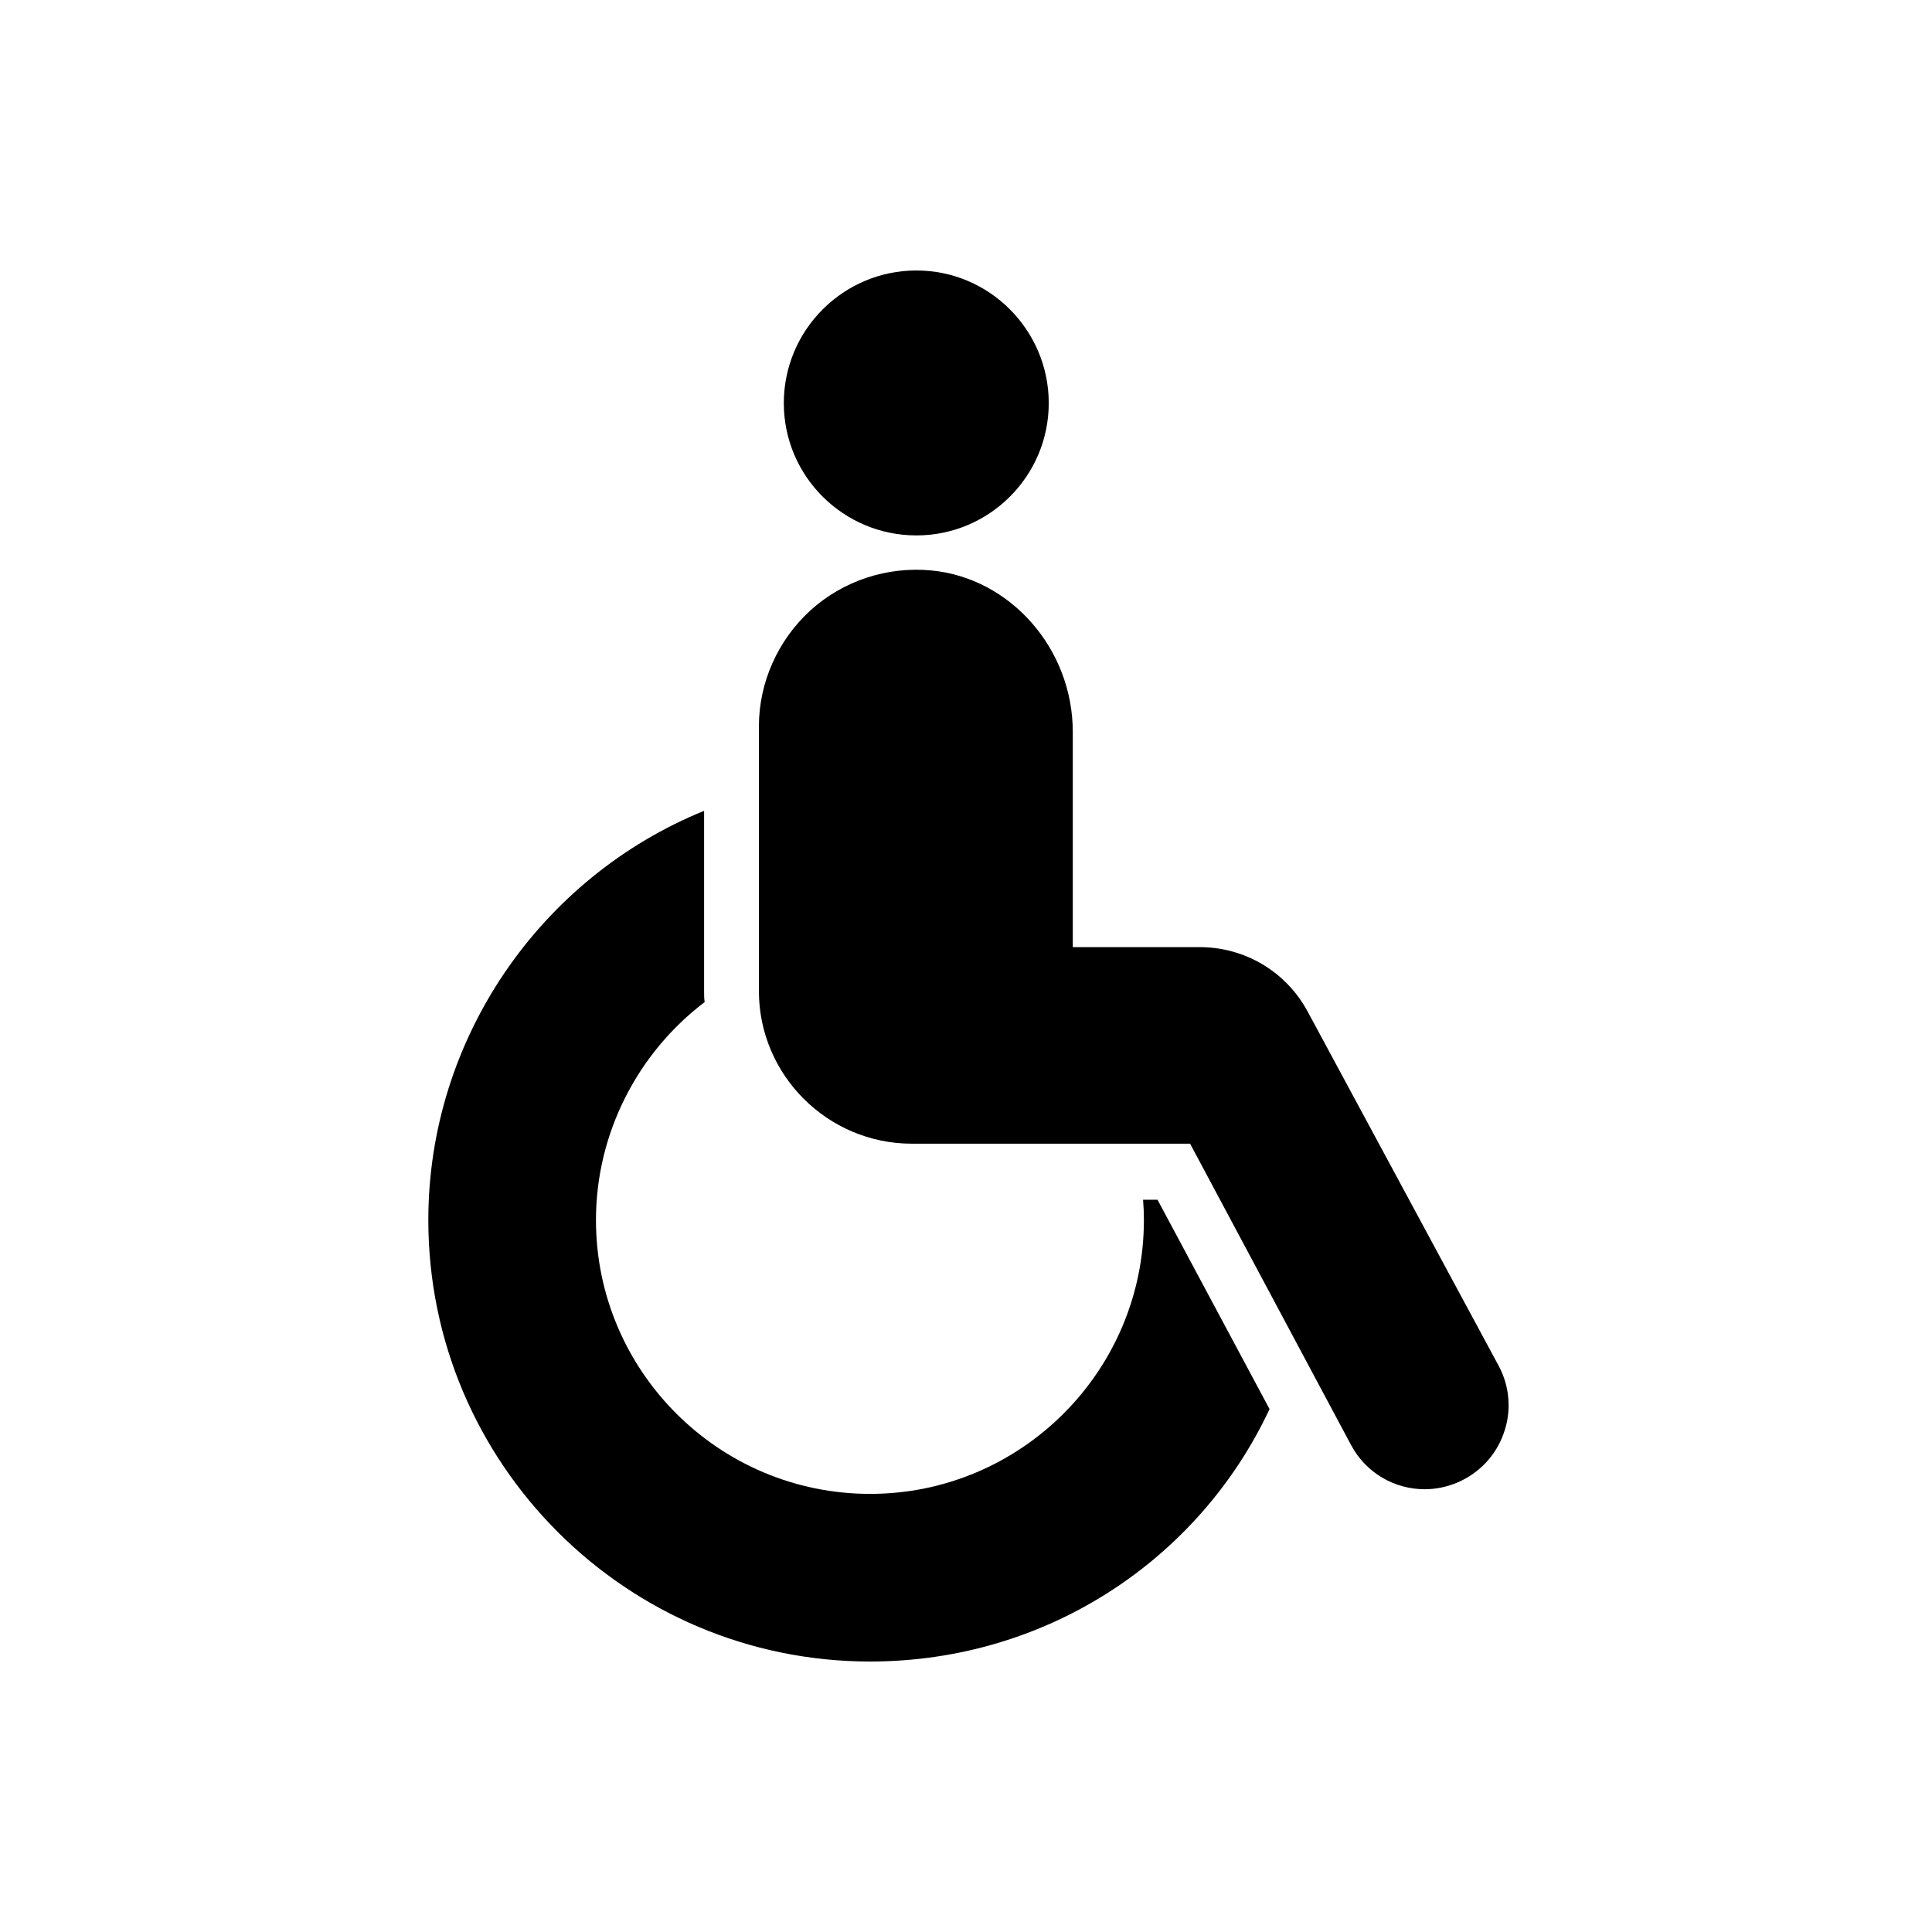
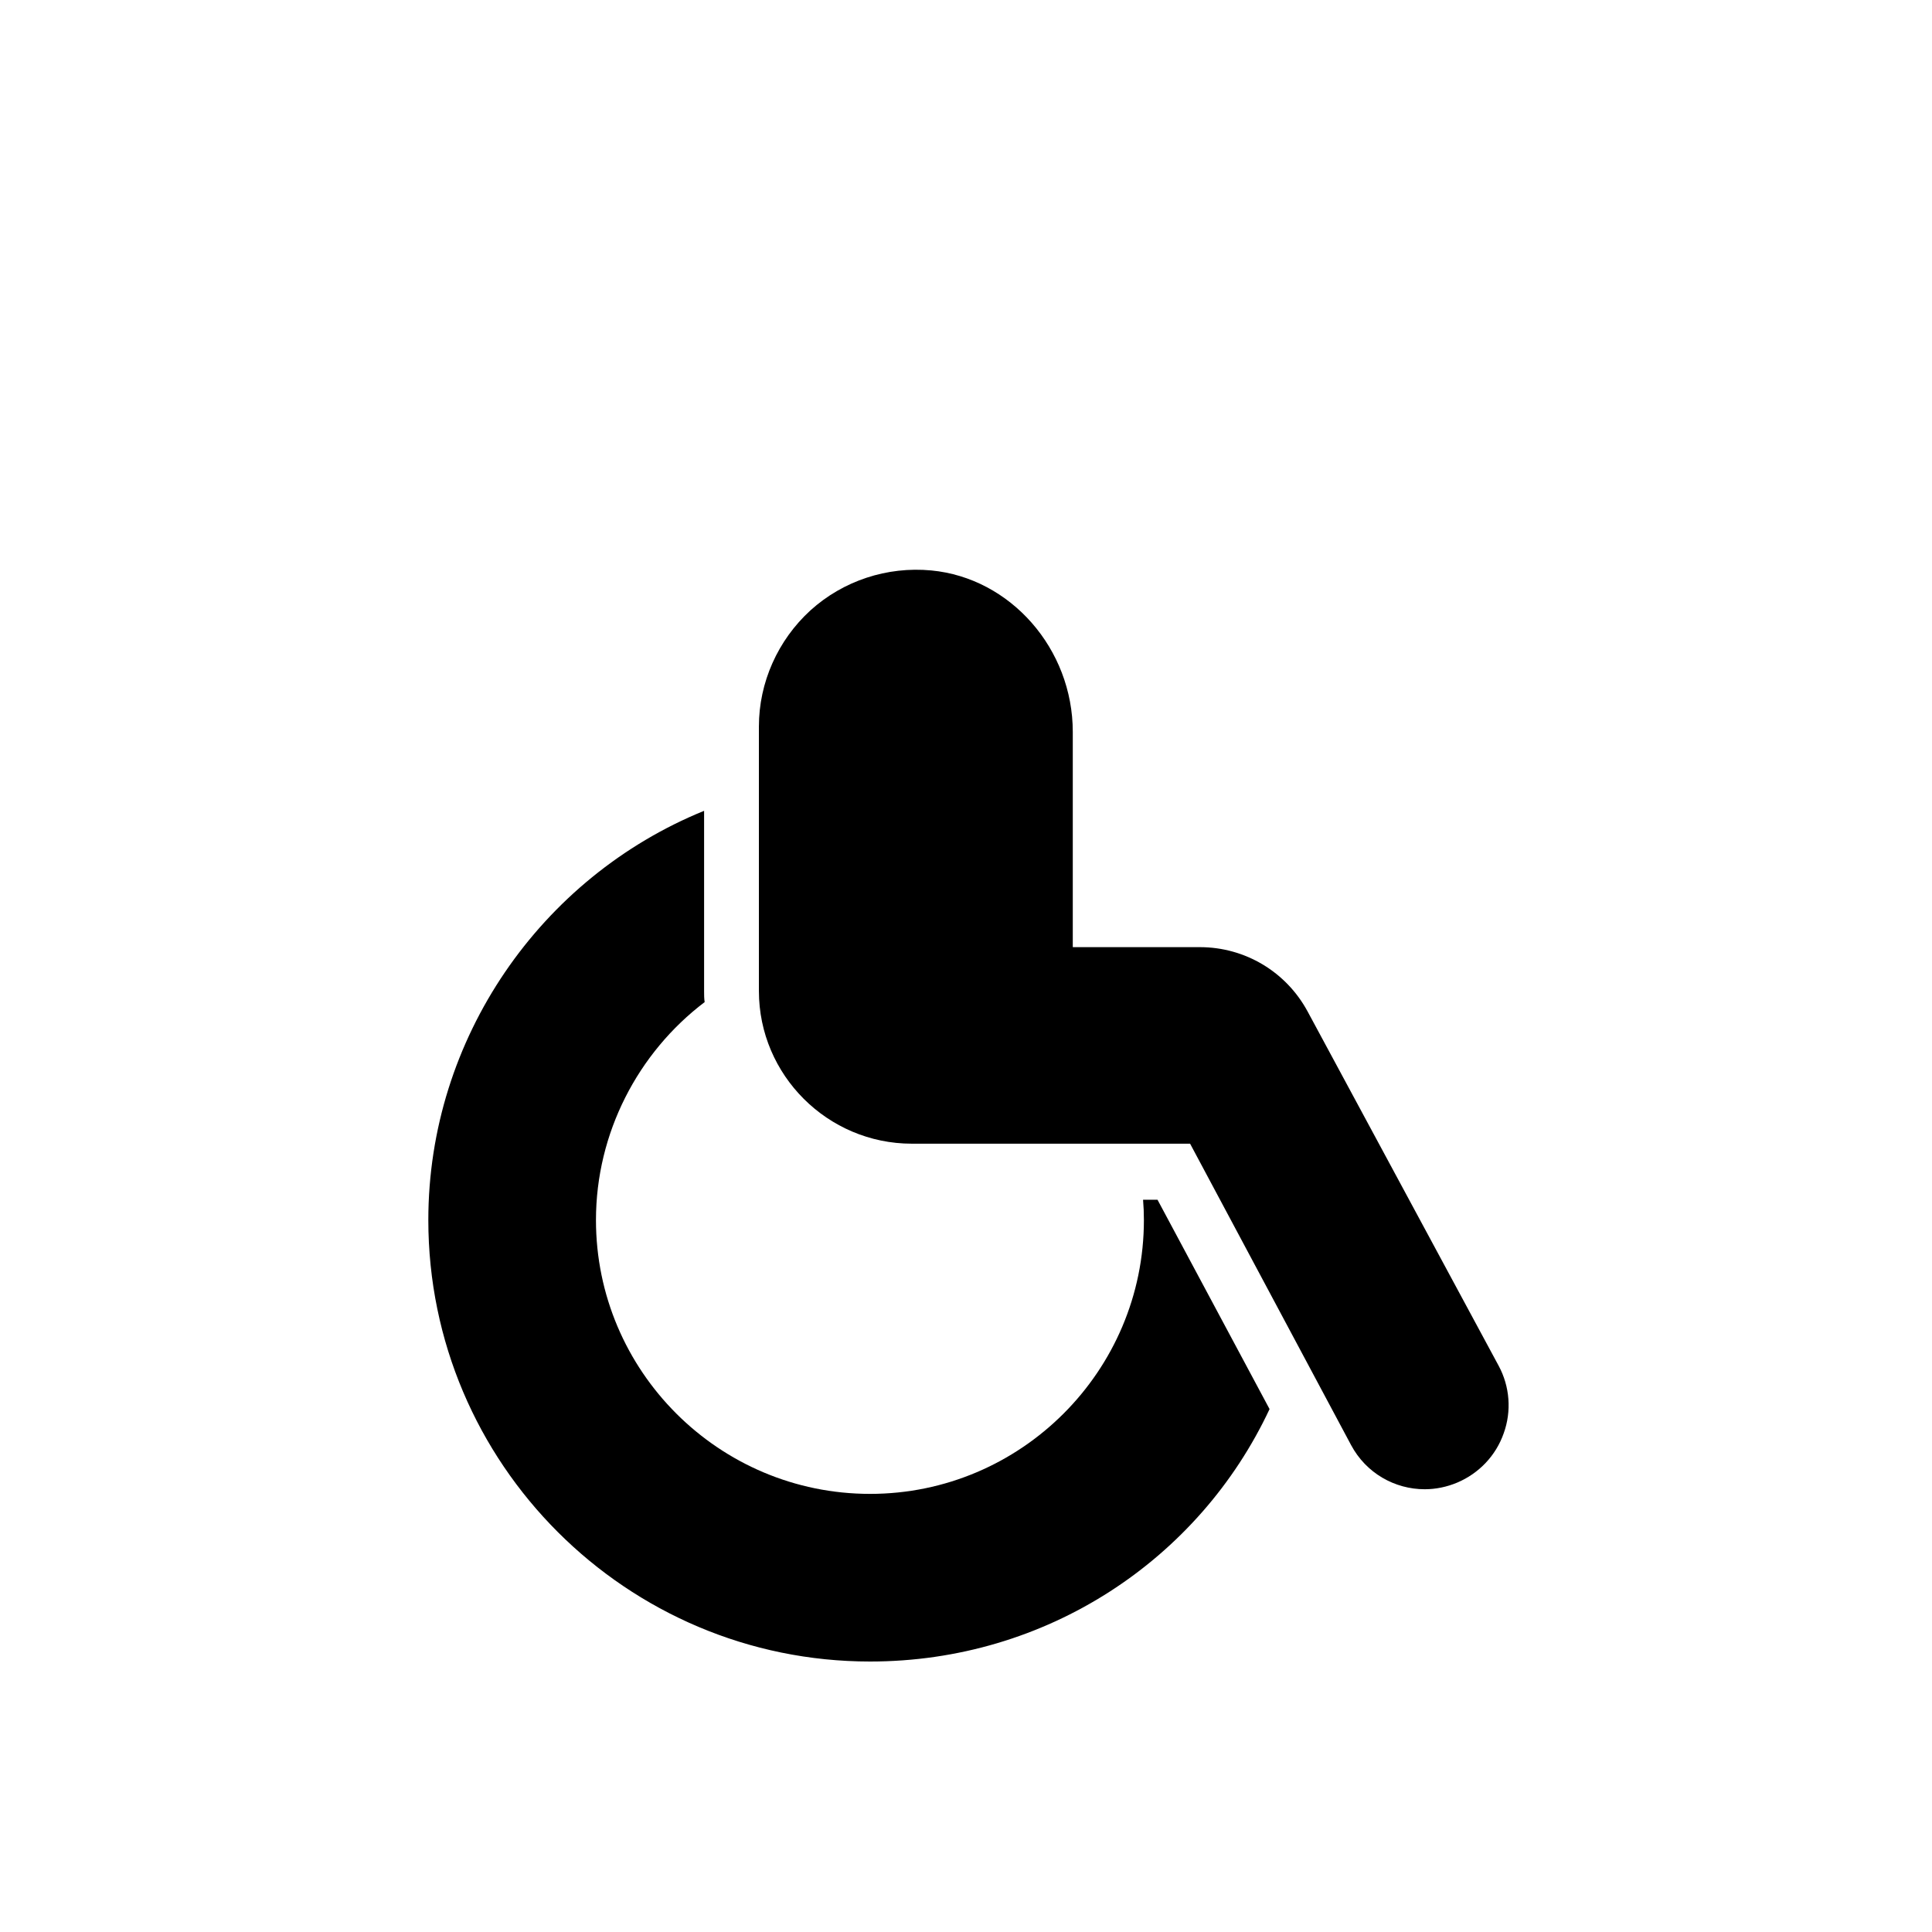
<svg xmlns="http://www.w3.org/2000/svg" width="100" height="100" viewBox="0 0 100 100" fill="none">
  <path d="M22.17 63.15C22.17 75.755 32.43 86 45.035 86C54.157 86 62.057 80.734 65.712 72.934L59.913 62.099H59.165C59.194 62.444 59.208 62.79 59.208 63.15C59.208 70.963 52.848 77.323 45.035 77.323C37.207 77.323 30.847 70.963 30.847 63.15C30.847 58.646 33.02 54.487 36.473 51.868C36.444 51.681 36.444 51.509 36.444 51.322V41.968C27.983 45.408 22.17 53.753 22.17 63.15Z" fill="black" />
  <path d="M77.571 70.694L67.686 52.362C66.578 50.304 64.448 49.024 62.103 49.024H55.527V37.886C55.527 33.584 52.304 29.915 48.203 29.526C45.915 29.31 43.641 30.059 41.943 31.598C40.26 33.138 39.281 35.325 39.281 37.599V51.297C39.281 55.643 42.836 59.197 47.195 59.197H61.599L69.931 74.795C70.708 76.249 72.19 77.083 73.744 77.083C74.305 77.083 74.881 76.968 75.427 76.738C76.55 76.263 77.427 75.342 77.83 74.191C78.248 73.04 78.147 71.759 77.571 70.694Z" fill="black" />
-   <path d="M47.434 27.713C51.204 27.713 54.283 24.648 54.283 20.864C54.283 17.079 51.204 14 47.434 14C43.65 14 40.57 17.079 40.57 20.864C40.57 24.648 43.65 27.713 47.434 27.713Z" fill="black" />
</svg>